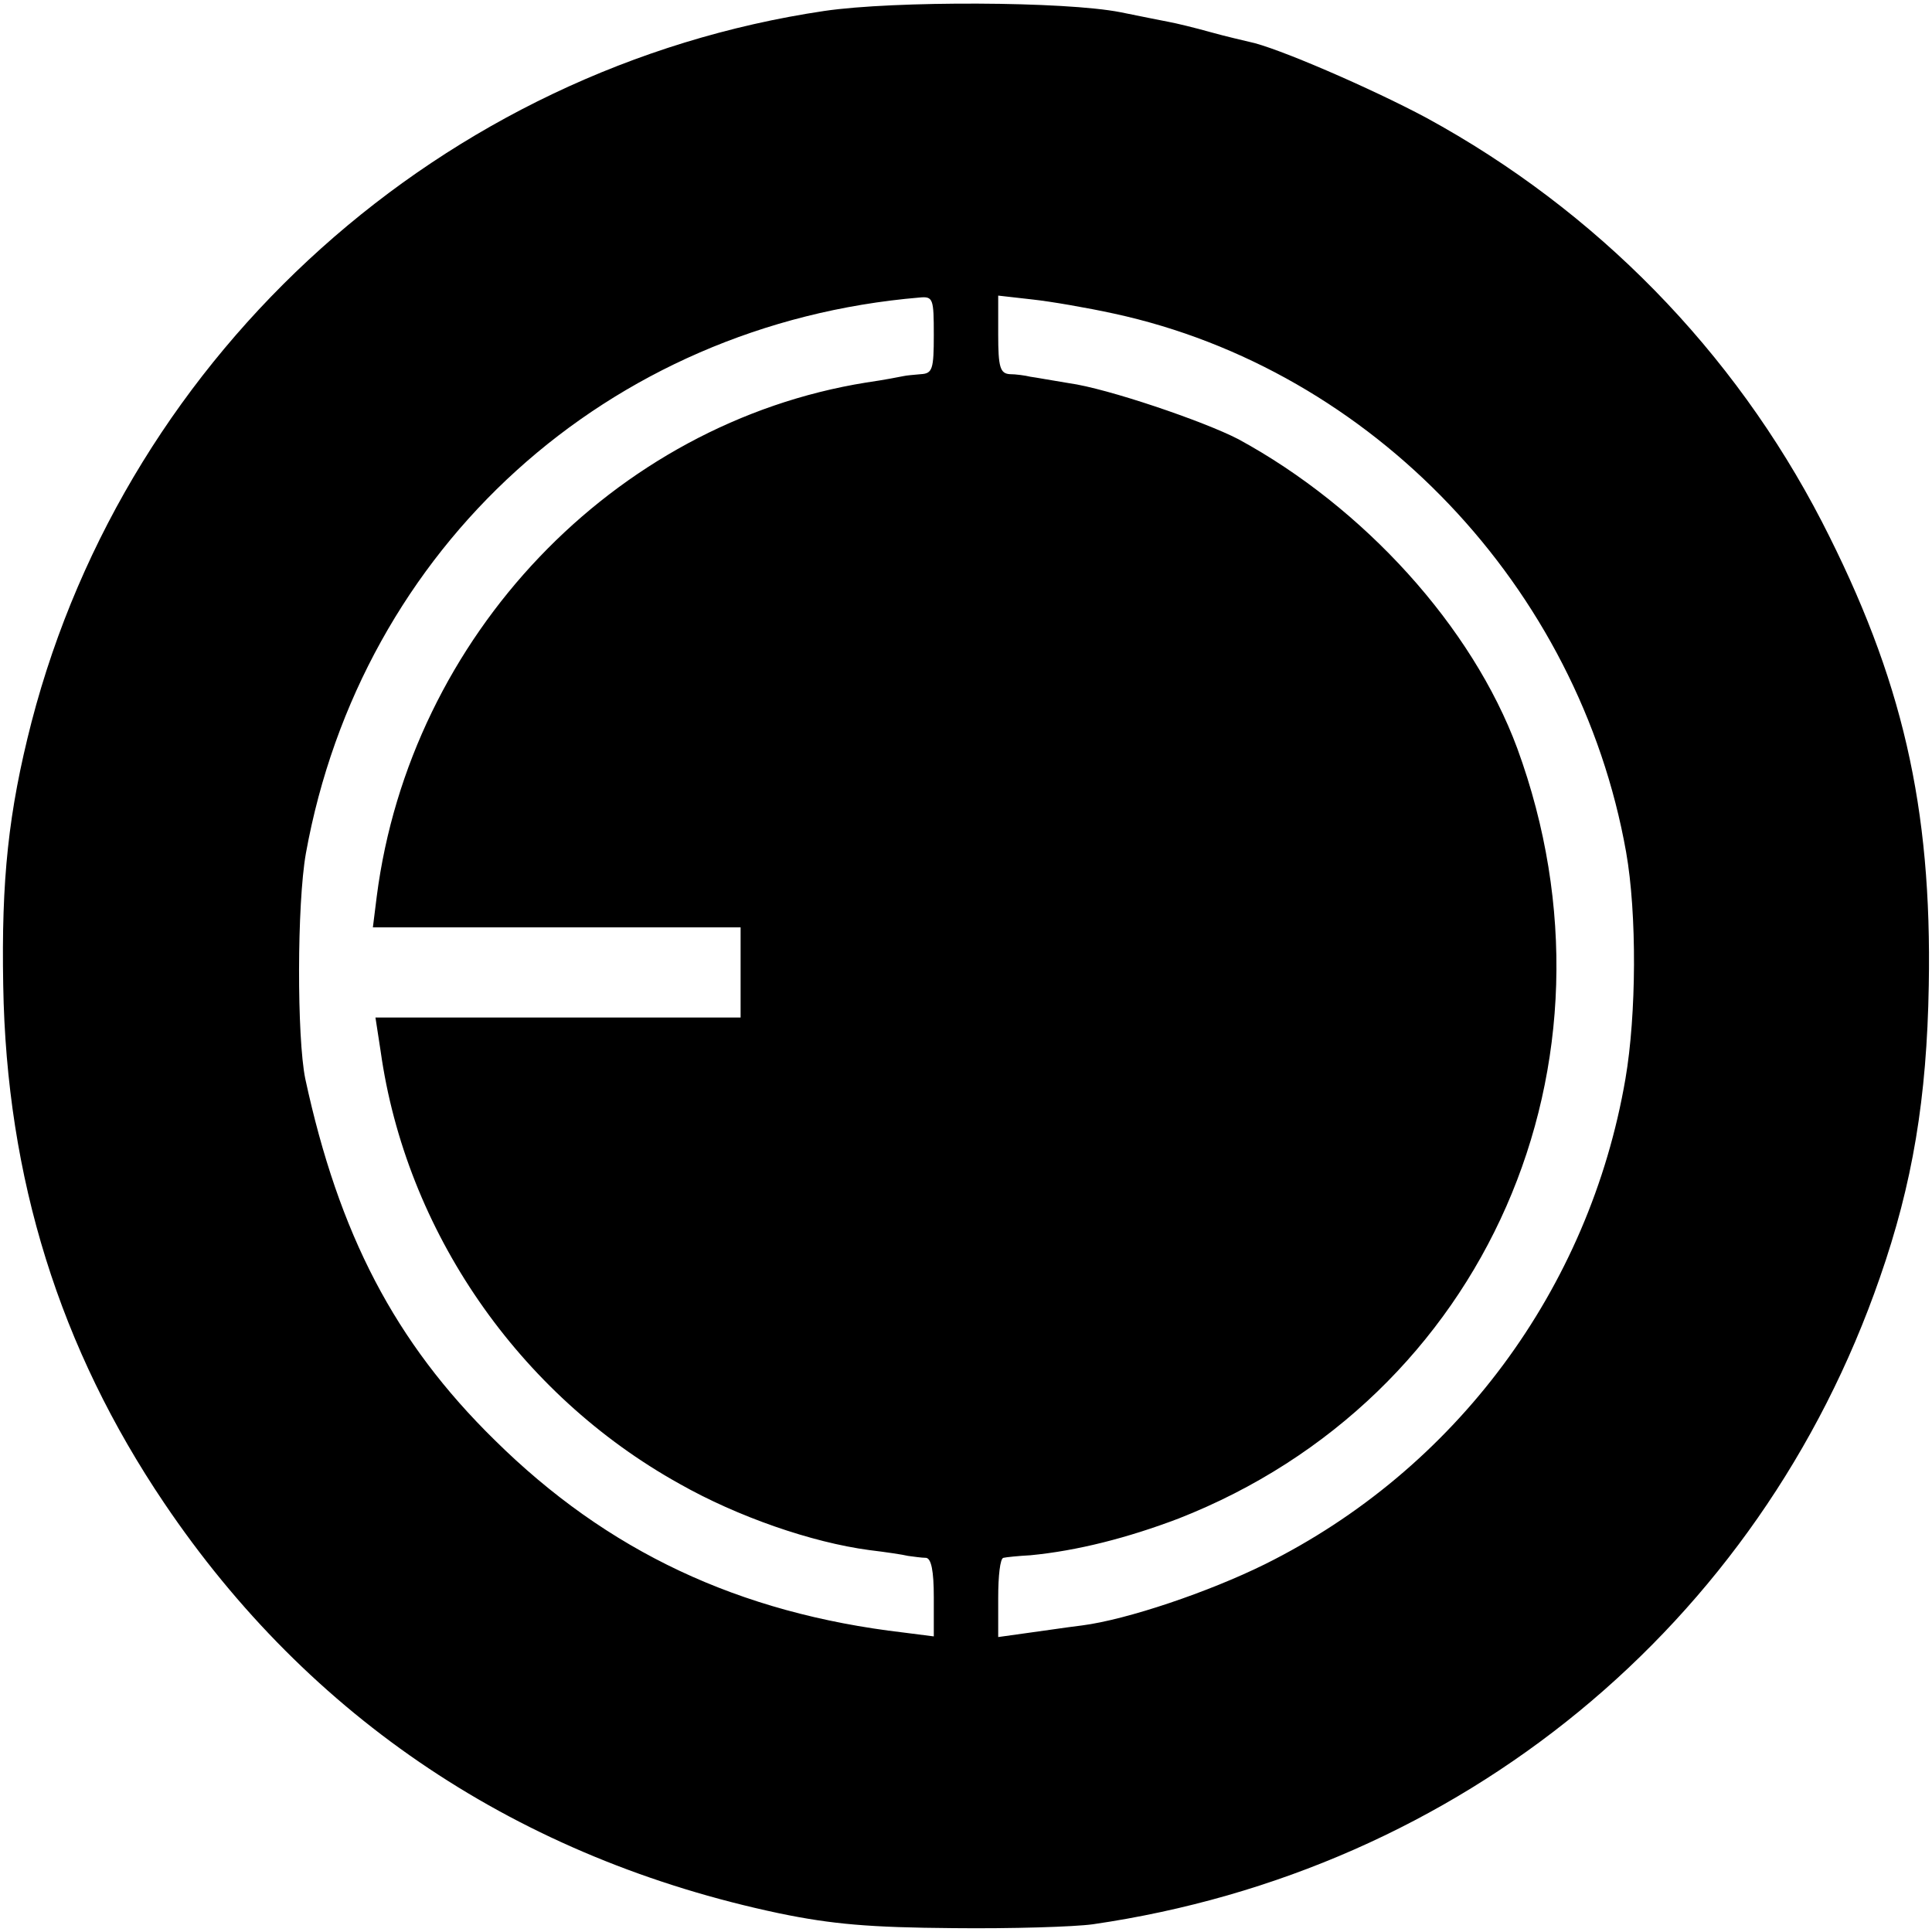
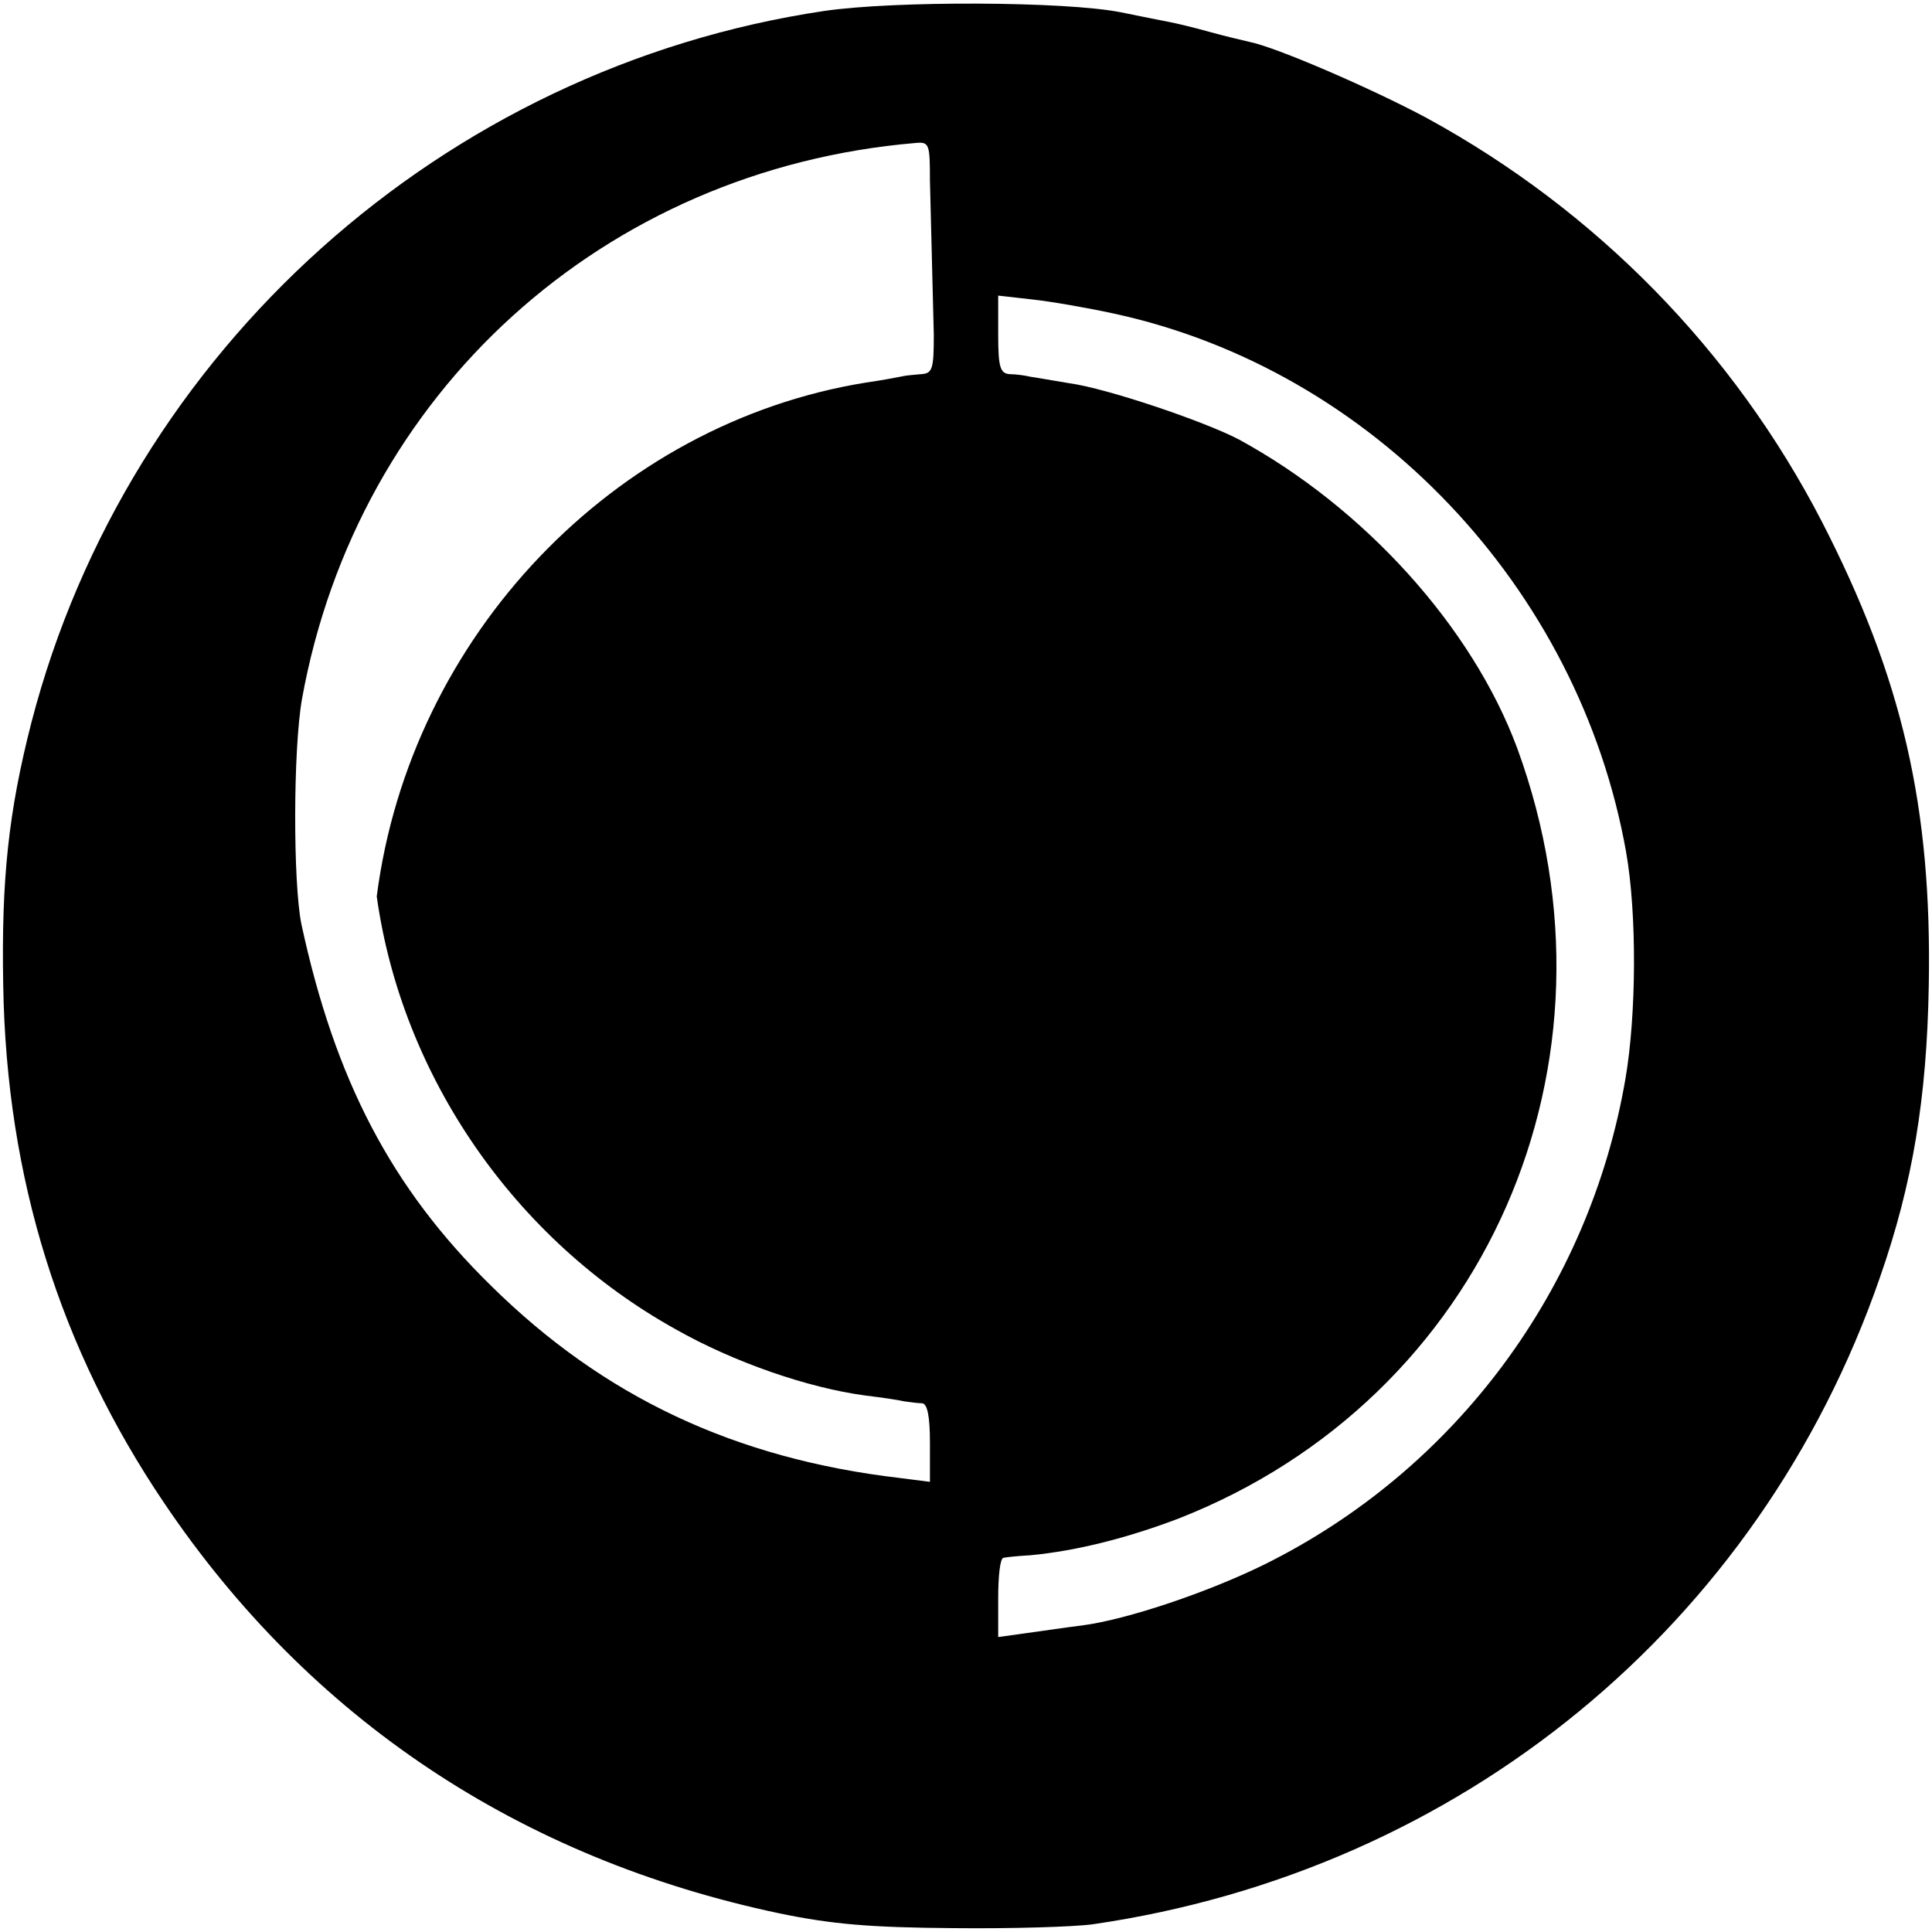
<svg xmlns="http://www.w3.org/2000/svg" version="1.0" width="300pt" height="300pt" viewBox="0 0 300 300" preserveAspectRatio="xMidYMid meet">
  <g transform="translate(0,300) scale(0.1,-0.1)" fill="#000000" stroke="none">
-     <path d="M1280 2983 c-592 -88 -1081 -527 -1231 -1104 -36 -140 -47 -245 -44 -409 5 -300 88 -564 250 -804 226 -335 552 -552 955 -637 82 -17 141 -22 270 -23 91 -1 188 2 217 6 571 83 1035 464 1222 1004 51 146 73 279 76 454 5 277 -41 477 -166 720 -137 265 -350 483 -614 627 -86 46 -234 110 -275 118 -8 2 -35 8 -60 15 -25 7 -54 14 -65 16 -11 2 -45 9 -75 15 -86 17 -351 18 -460 2z m170 -503 c0 -53 -2 -60 -20 -61 -11 -1 -23 -2 -27 -3 -5 -1 -30 -6 -58 -10 -392 -63 -708 -394 -760 -798 l-6 -48 286 0 285 0 0 -70 0 -70 -283 0 -284 0 8 -52 c39 -279 214 -533 464 -672 90 -51 205 -91 295 -103 25 -3 52 -7 60 -9 8 -1 21 -3 28 -3 8 -1 12 -20 12 -61 l0 -61 -47 6 c-256 30 -460 126 -635 299 -155 152 -242 320 -294 561 -13 64 -13 271 1 350 86 475 468 822 953 863 21 2 22 -2 22 -58z m280 33 c401 -87 722 -425 795 -836 17 -96 16 -253 -1 -352 -56 -327 -264 -607 -560 -754 -87 -43 -214 -86 -284 -95 -25 -3 -64 -9 -87 -12 l-43 -6 0 61 c0 34 3 61 8 62 4 1 23 3 42 4 73 7 151 27 230 57 477 187 705 707 526 1196 -70 189 -238 374 -433 480 -54 28 -204 79 -263 87 -25 4 -52 9 -60 10 -8 2 -23 4 -32 4 -15 1 -18 11 -18 61 l0 61 53 -6 c28 -3 86 -13 127 -22z" />
+     <path d="M1280 2983 c-592 -88 -1081 -527 -1231 -1104 -36 -140 -47 -245 -44 -409 5 -300 88 -564 250 -804 226 -335 552 -552 955 -637 82 -17 141 -22 270 -23 91 -1 188 2 217 6 571 83 1035 464 1222 1004 51 146 73 279 76 454 5 277 -41 477 -166 720 -137 265 -350 483 -614 627 -86 46 -234 110 -275 118 -8 2 -35 8 -60 15 -25 7 -54 14 -65 16 -11 2 -45 9 -75 15 -86 17 -351 18 -460 2z m170 -503 c0 -53 -2 -60 -20 -61 -11 -1 -23 -2 -27 -3 -5 -1 -30 -6 -58 -10 -392 -63 -708 -394 -760 -798 c39 -279 214 -533 464 -672 90 -51 205 -91 295 -103 25 -3 52 -7 60 -9 8 -1 21 -3 28 -3 8 -1 12 -20 12 -61 l0 -61 -47 6 c-256 30 -460 126 -635 299 -155 152 -242 320 -294 561 -13 64 -13 271 1 350 86 475 468 822 953 863 21 2 22 -2 22 -58z m280 33 c401 -87 722 -425 795 -836 17 -96 16 -253 -1 -352 -56 -327 -264 -607 -560 -754 -87 -43 -214 -86 -284 -95 -25 -3 -64 -9 -87 -12 l-43 -6 0 61 c0 34 3 61 8 62 4 1 23 3 42 4 73 7 151 27 230 57 477 187 705 707 526 1196 -70 189 -238 374 -433 480 -54 28 -204 79 -263 87 -25 4 -52 9 -60 10 -8 2 -23 4 -32 4 -15 1 -18 11 -18 61 l0 61 53 -6 c28 -3 86 -13 127 -22z" />
  </g>
</svg>